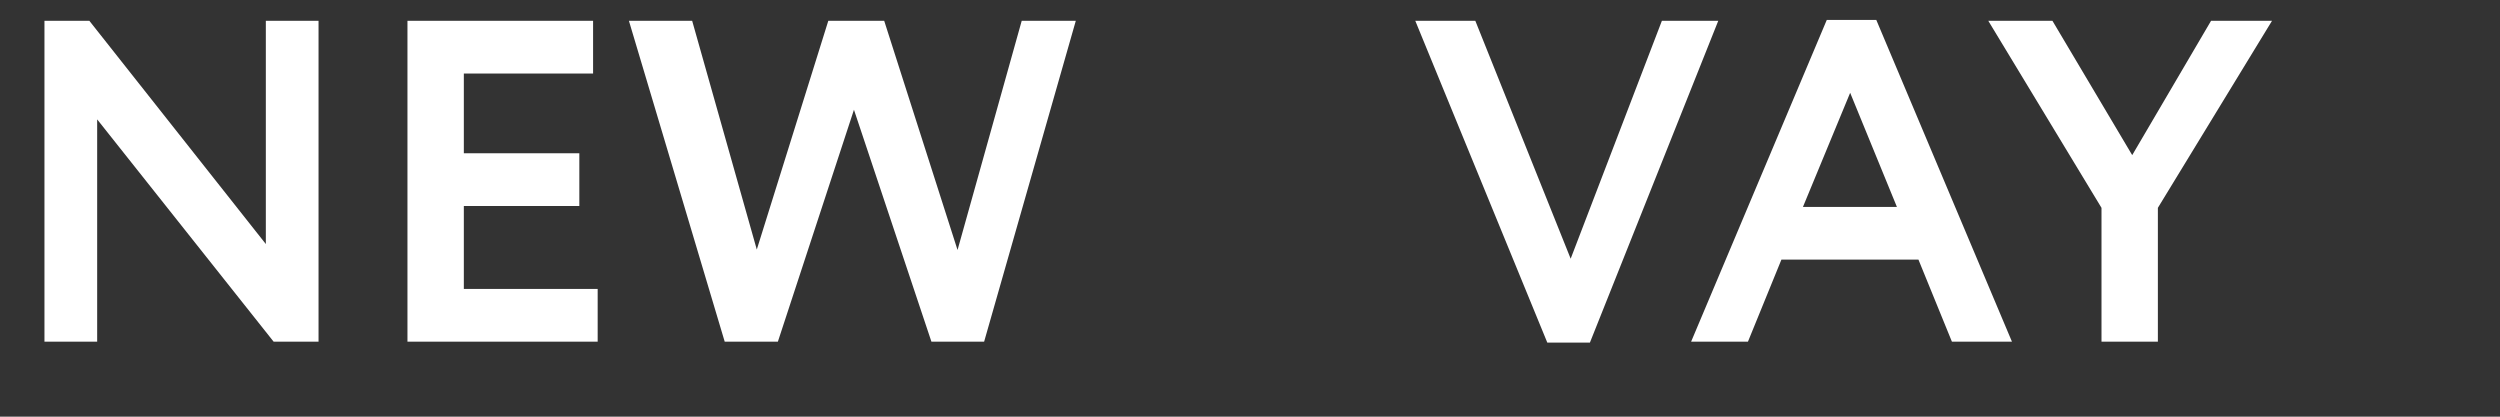
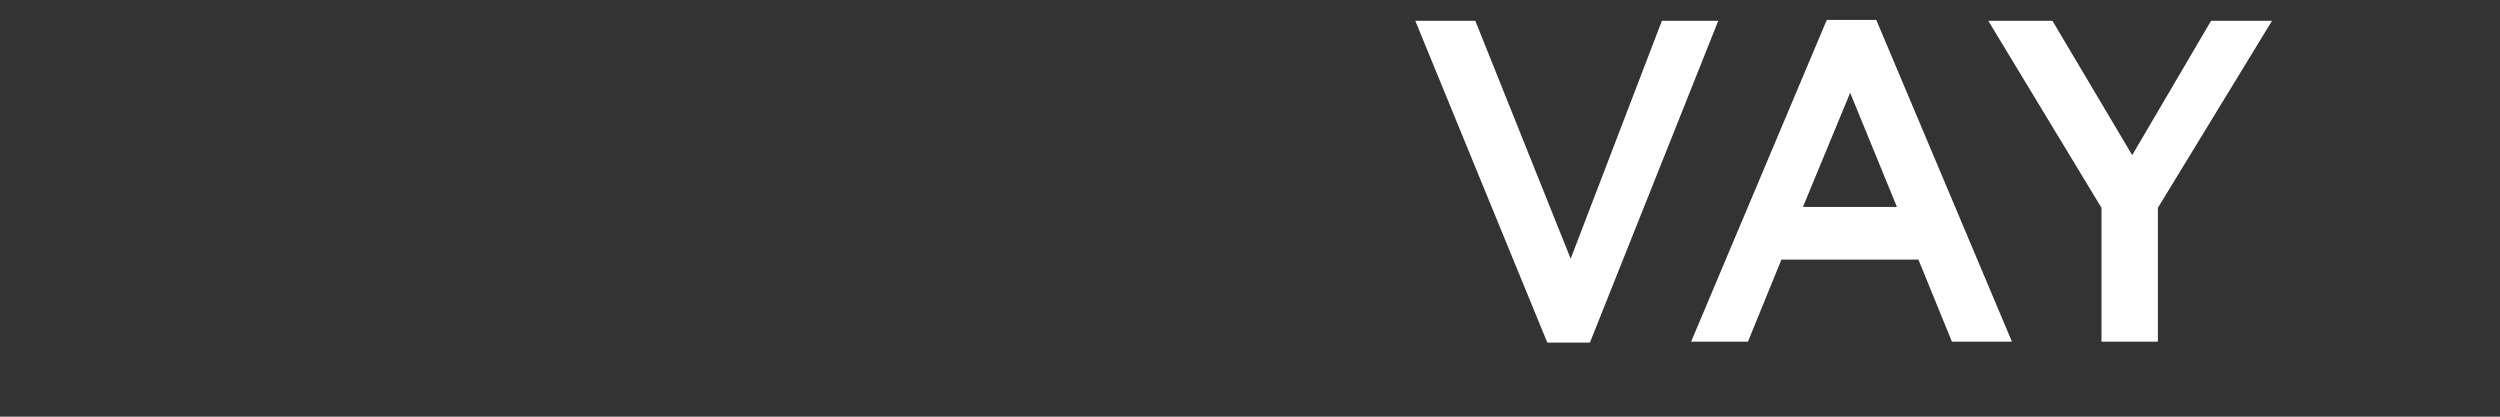
<svg xmlns="http://www.w3.org/2000/svg" width="300" height="50" viewBox="0 0 300 50" fill="none">
  <rect x="0" y="0" width="300" height="50" fill="#333333" stroke="none" />
-   <path d="M38.225 2.5V41H32.835L11.66 14.325V41H5.335V2.5H10.725L31.9 29.285V2.5H38.225ZM71.72 41H48.895V2.5H71.17V8.825H55.66V18.395H69.52V24.72H55.66V34.675H71.72V41ZM122.605 2.5H129.095L118.095 41H111.77L102.475 13.17L93.345 41H86.965L75.47 2.5H83.06L90.815 29.945L99.395 2.5H106.105L114.905 30L122.605 2.5Z" fill="white" />
-   <path d="M199.425 2.5H206.19L190.79 41.11H185.675L169.835 2.5H177.04L188.48 31.045L199.425 2.5ZM209.754 41H202.934L219.214 2.39H225.154L241.434 41H234.229L230.214 31.155H213.769L209.754 41ZM227.629 24.83L222.019 11.135L216.354 24.83H227.629ZM265.325 2.5H272.64L258.945 24.94V41H252.18V24.94L238.595 2.5H246.295L255.865 18.615L265.325 2.5Z" fill="white" />
+   <path d="M199.425 2.5H206.19L190.79 41.11H185.675L169.835 2.5H177.04L188.48 31.045L199.425 2.5ZM209.754 41H202.934L219.214 2.39H225.154L241.434 41H234.229L230.214 31.155H213.769L209.754 41ZM227.629 24.83L222.019 11.135L216.354 24.83ZM265.325 2.5H272.64L258.945 24.94V41H252.18V24.94L238.595 2.5H246.295L255.865 18.615L265.325 2.5Z" fill="white" />
</svg>